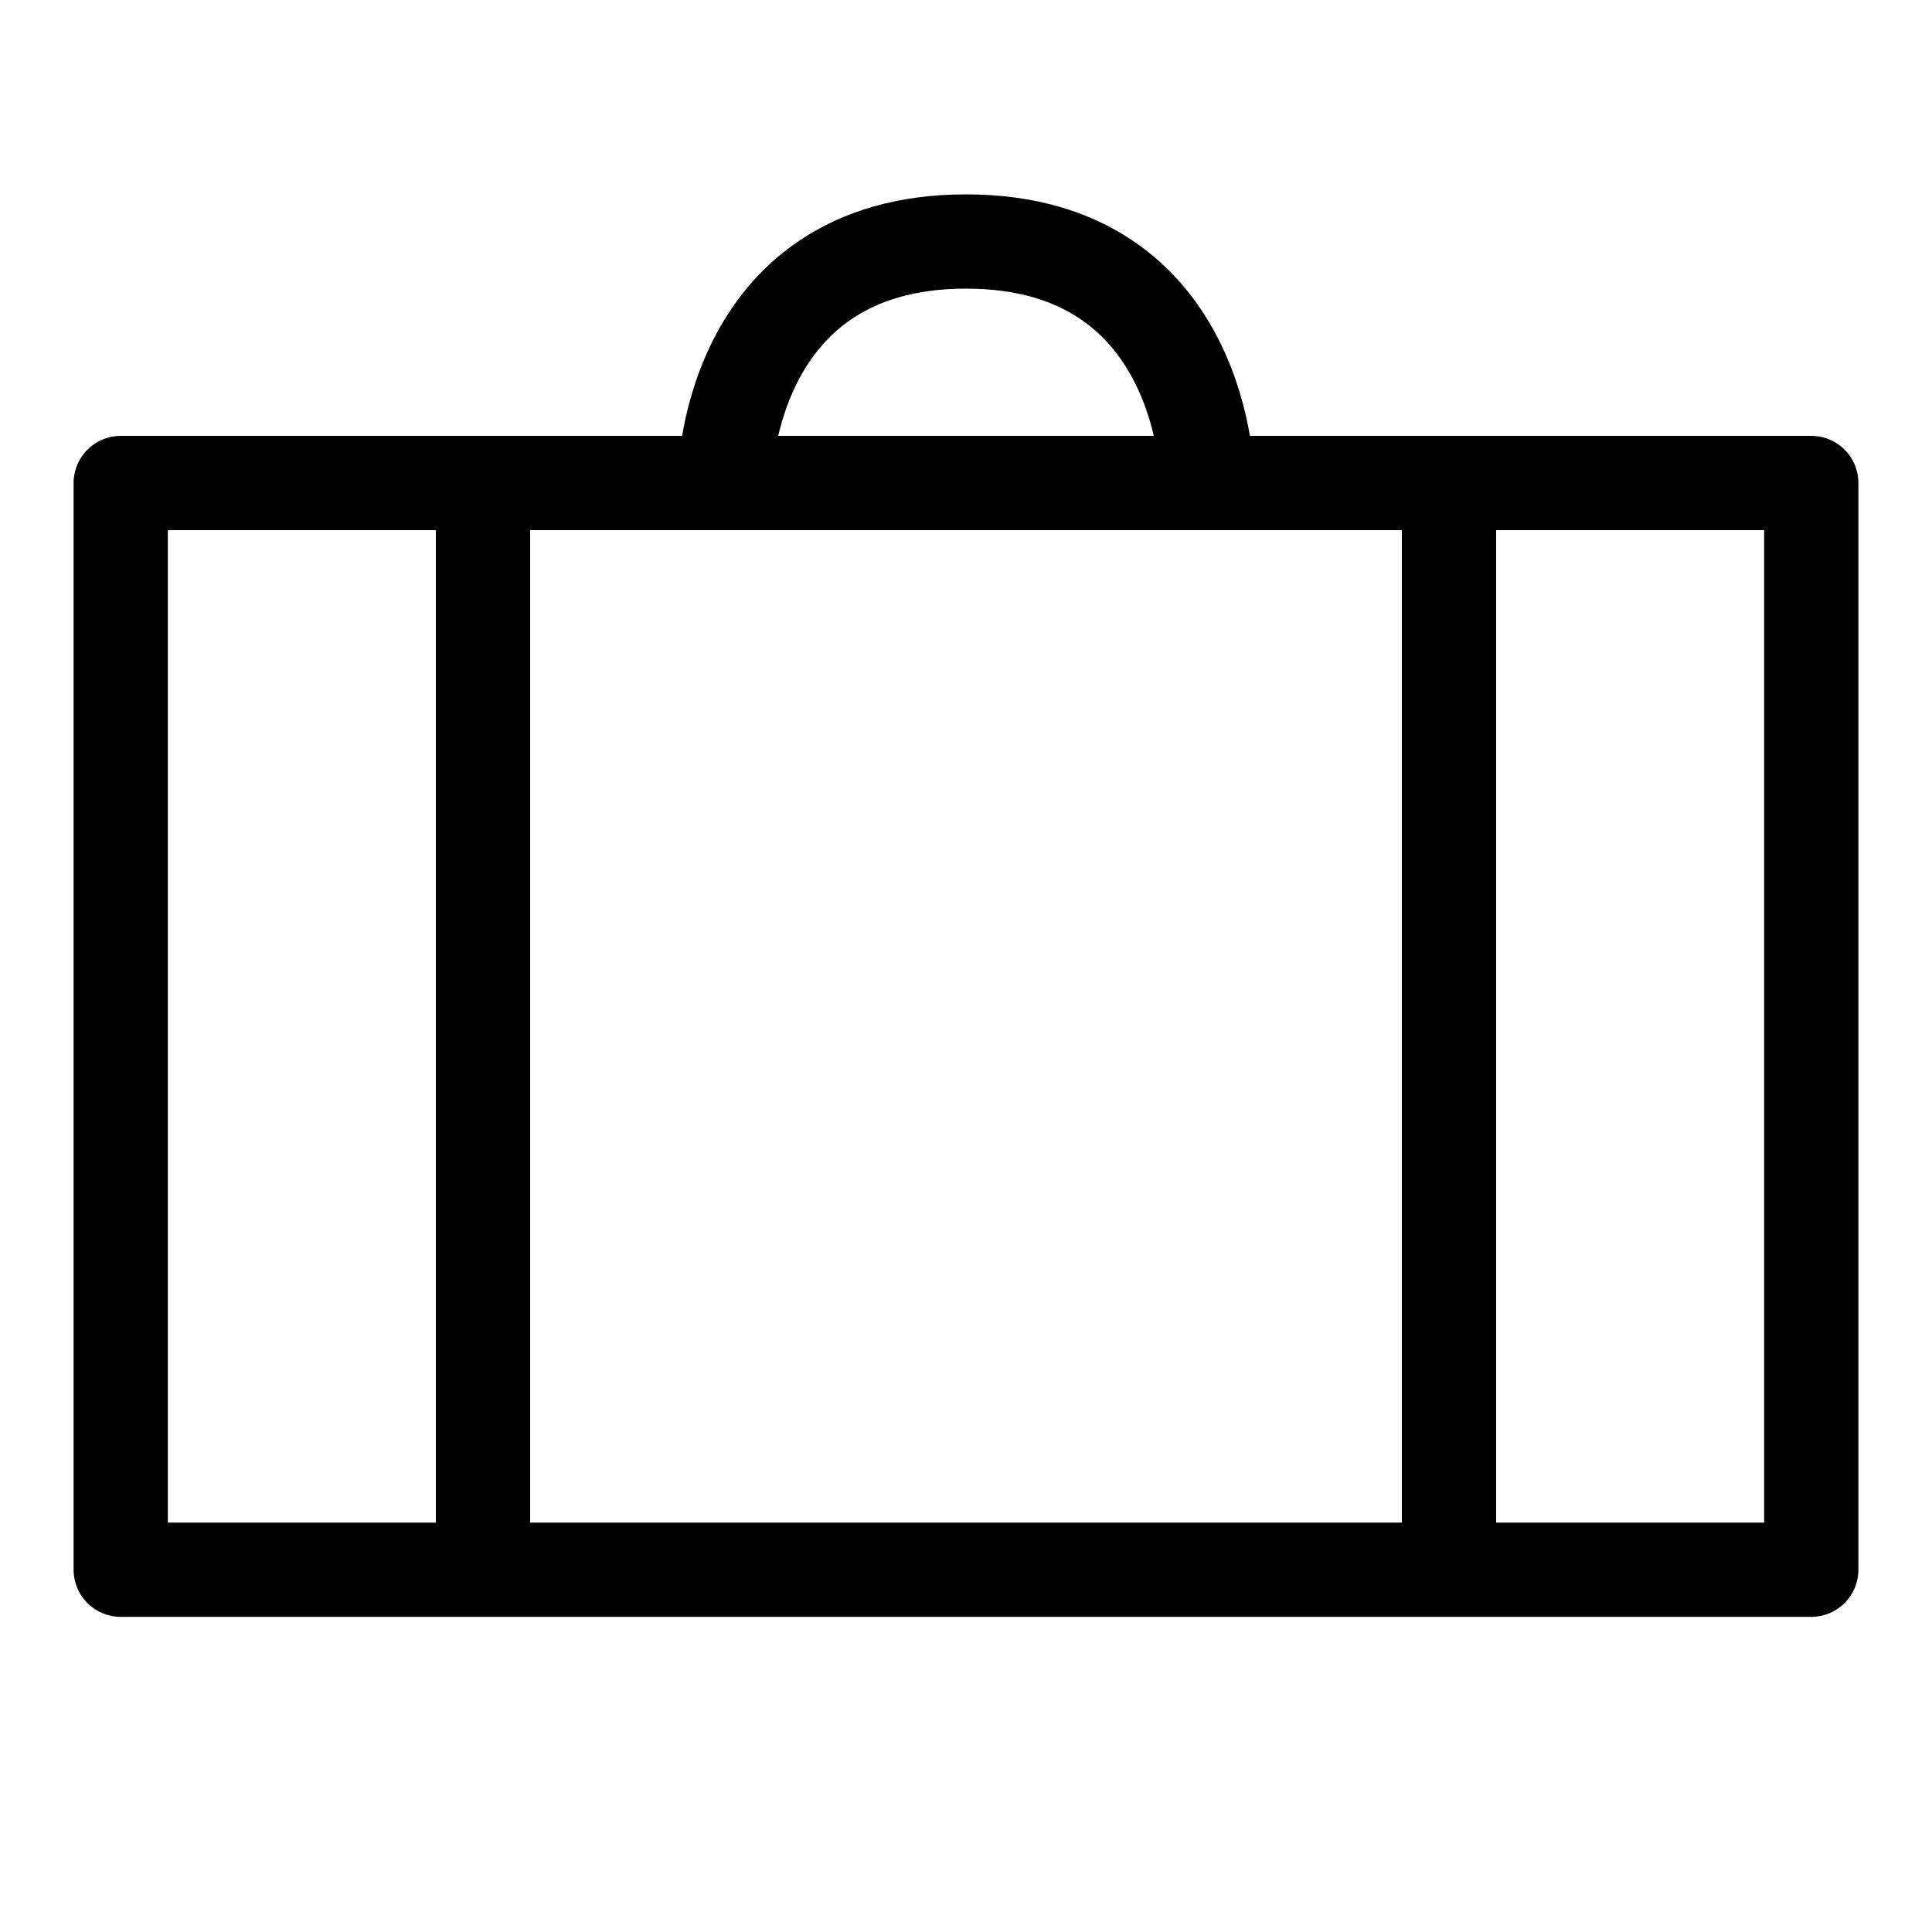
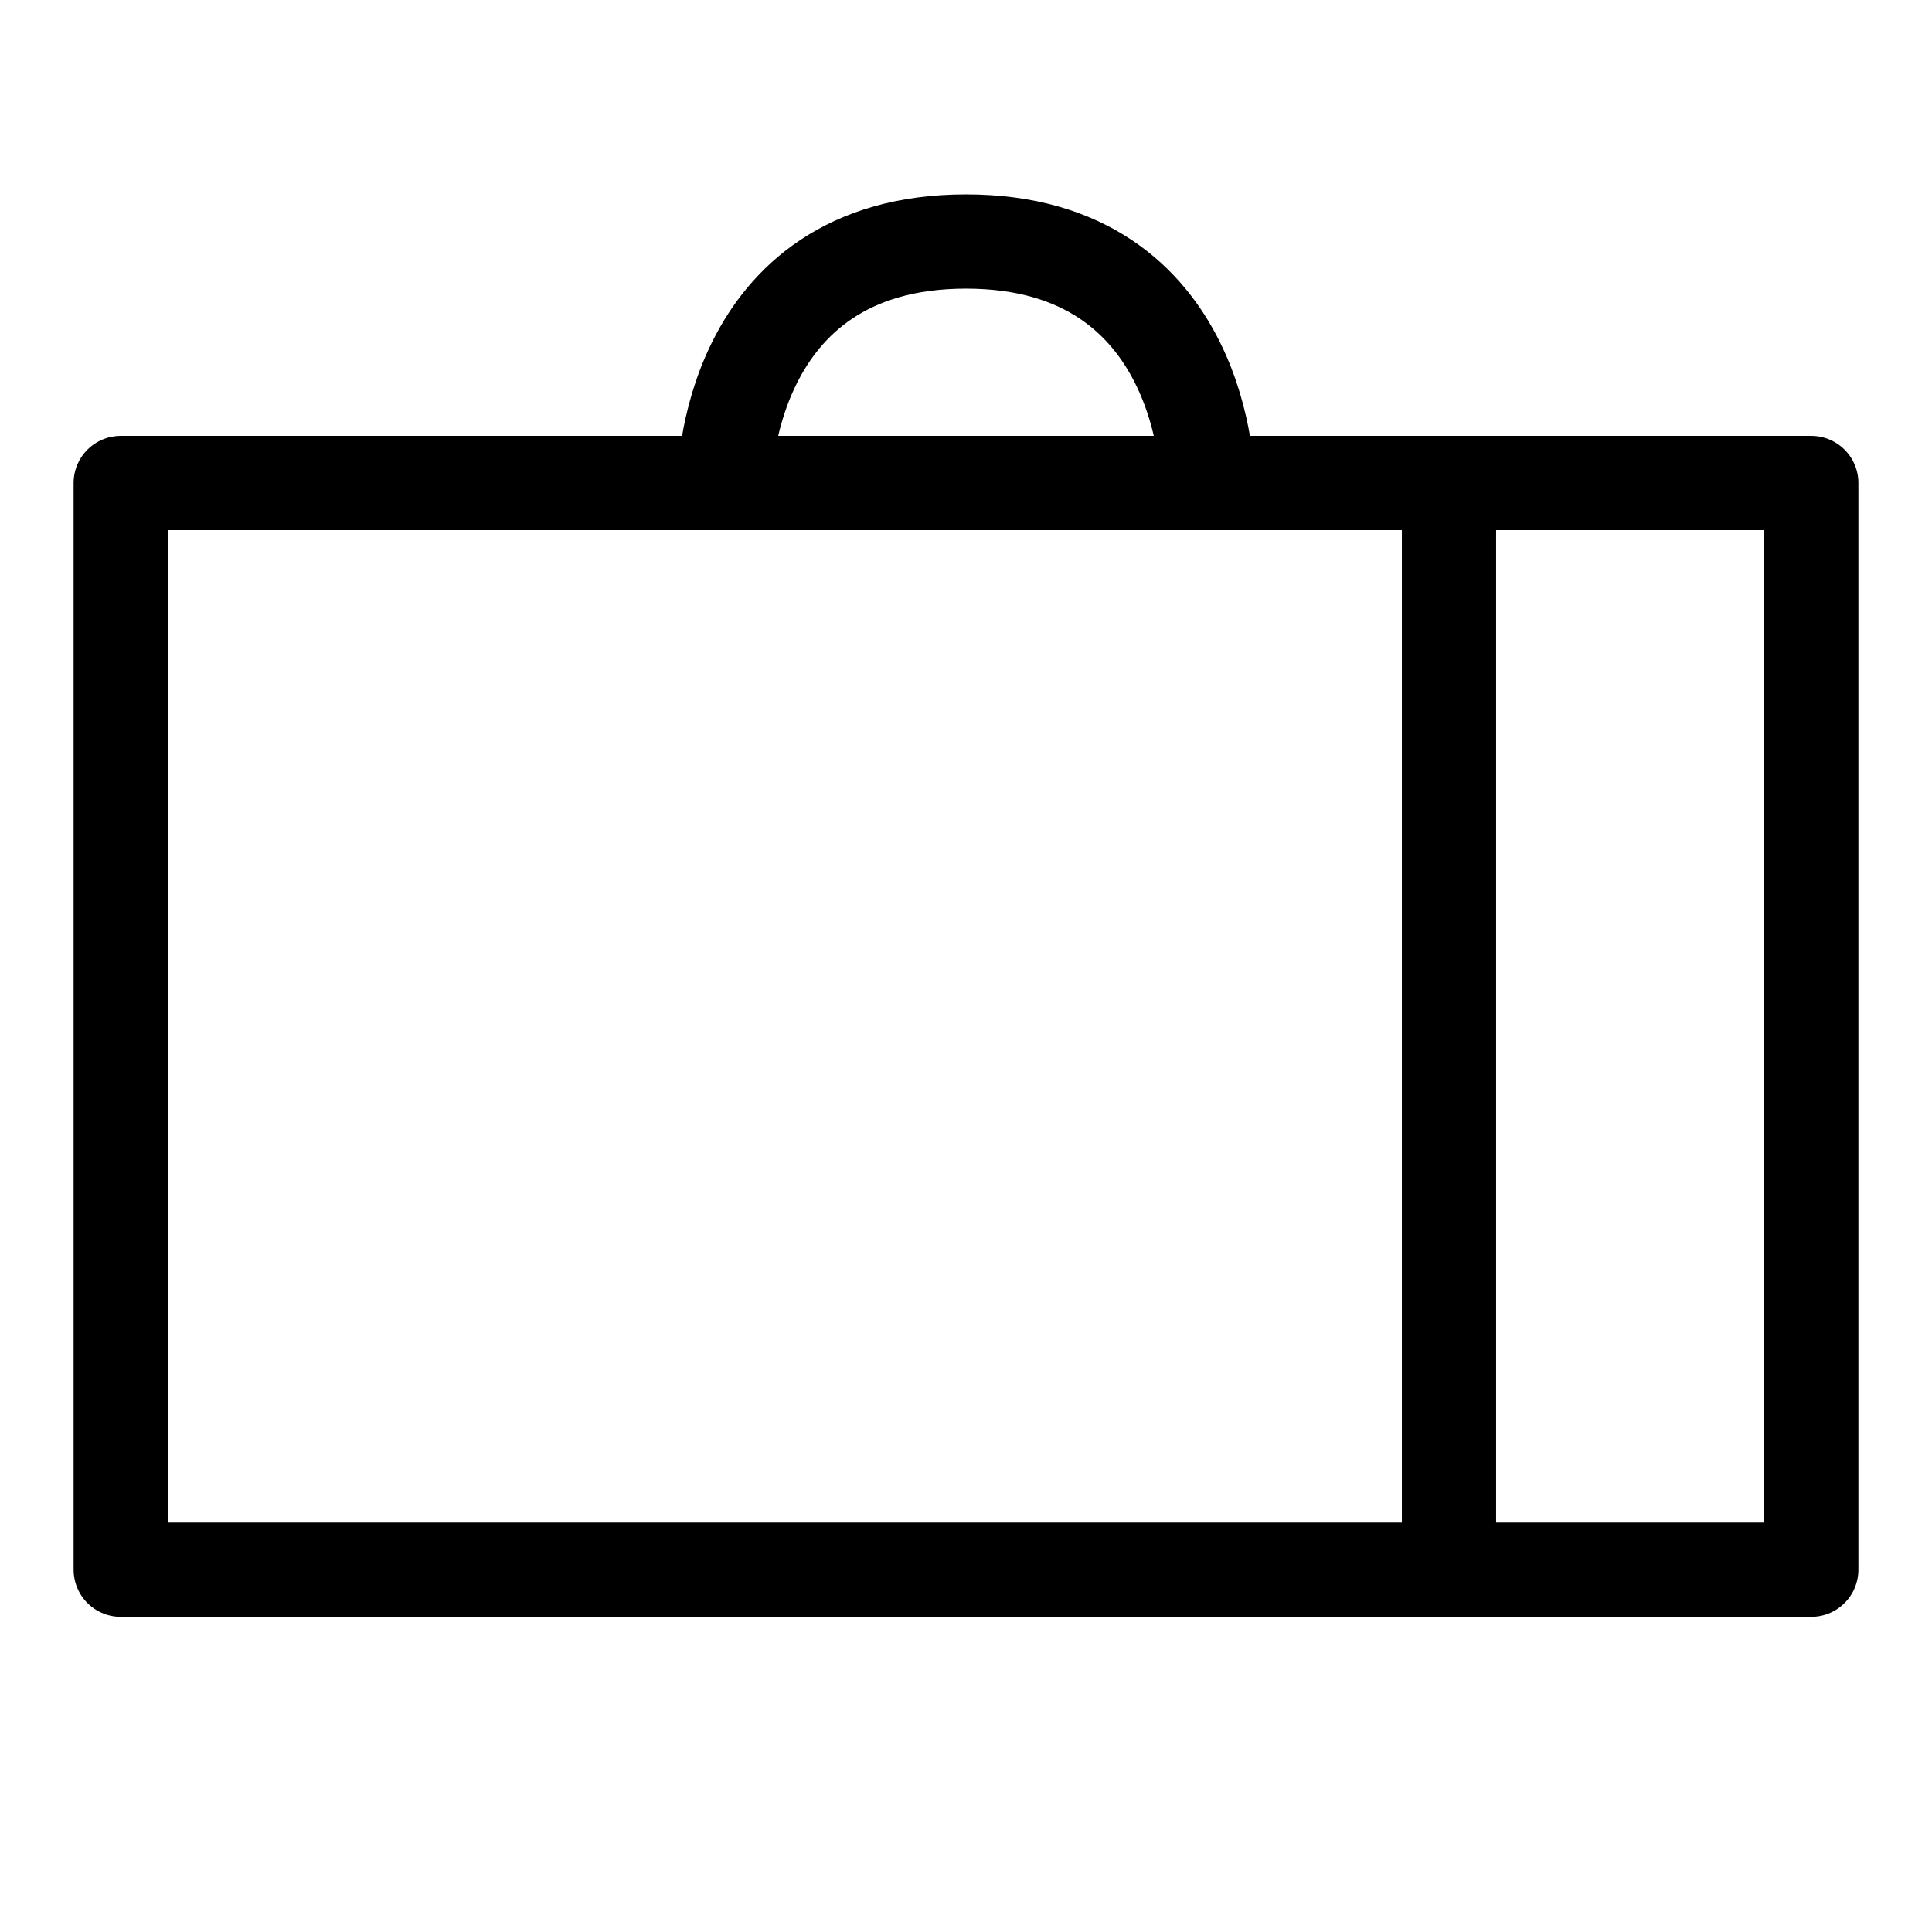
<svg xmlns="http://www.w3.org/2000/svg" width="41" height="41" viewBox="0 0 41 41" fill="none">
-   <path d="M25.625 10.25C25.625 10.25 25.625 5.125 20.5 5.125C15.375 5.125 15.375 10.25 15.375 10.25M10.25 33.312V10.25M30.75 33.312V10.25M38.438 10.25H2.562V33.312H38.438V10.25Z" stroke="black" stroke-width="2" stroke-linecap="round" stroke-linejoin="round" />
+   <path d="M25.625 10.25C25.625 10.25 25.625 5.125 20.5 5.125C15.375 5.125 15.375 10.25 15.375 10.25V10.25M30.75 33.312V10.25M38.438 10.25H2.562V33.312H38.438V10.25Z" stroke="black" stroke-width="2" stroke-linecap="round" stroke-linejoin="round" />
</svg>